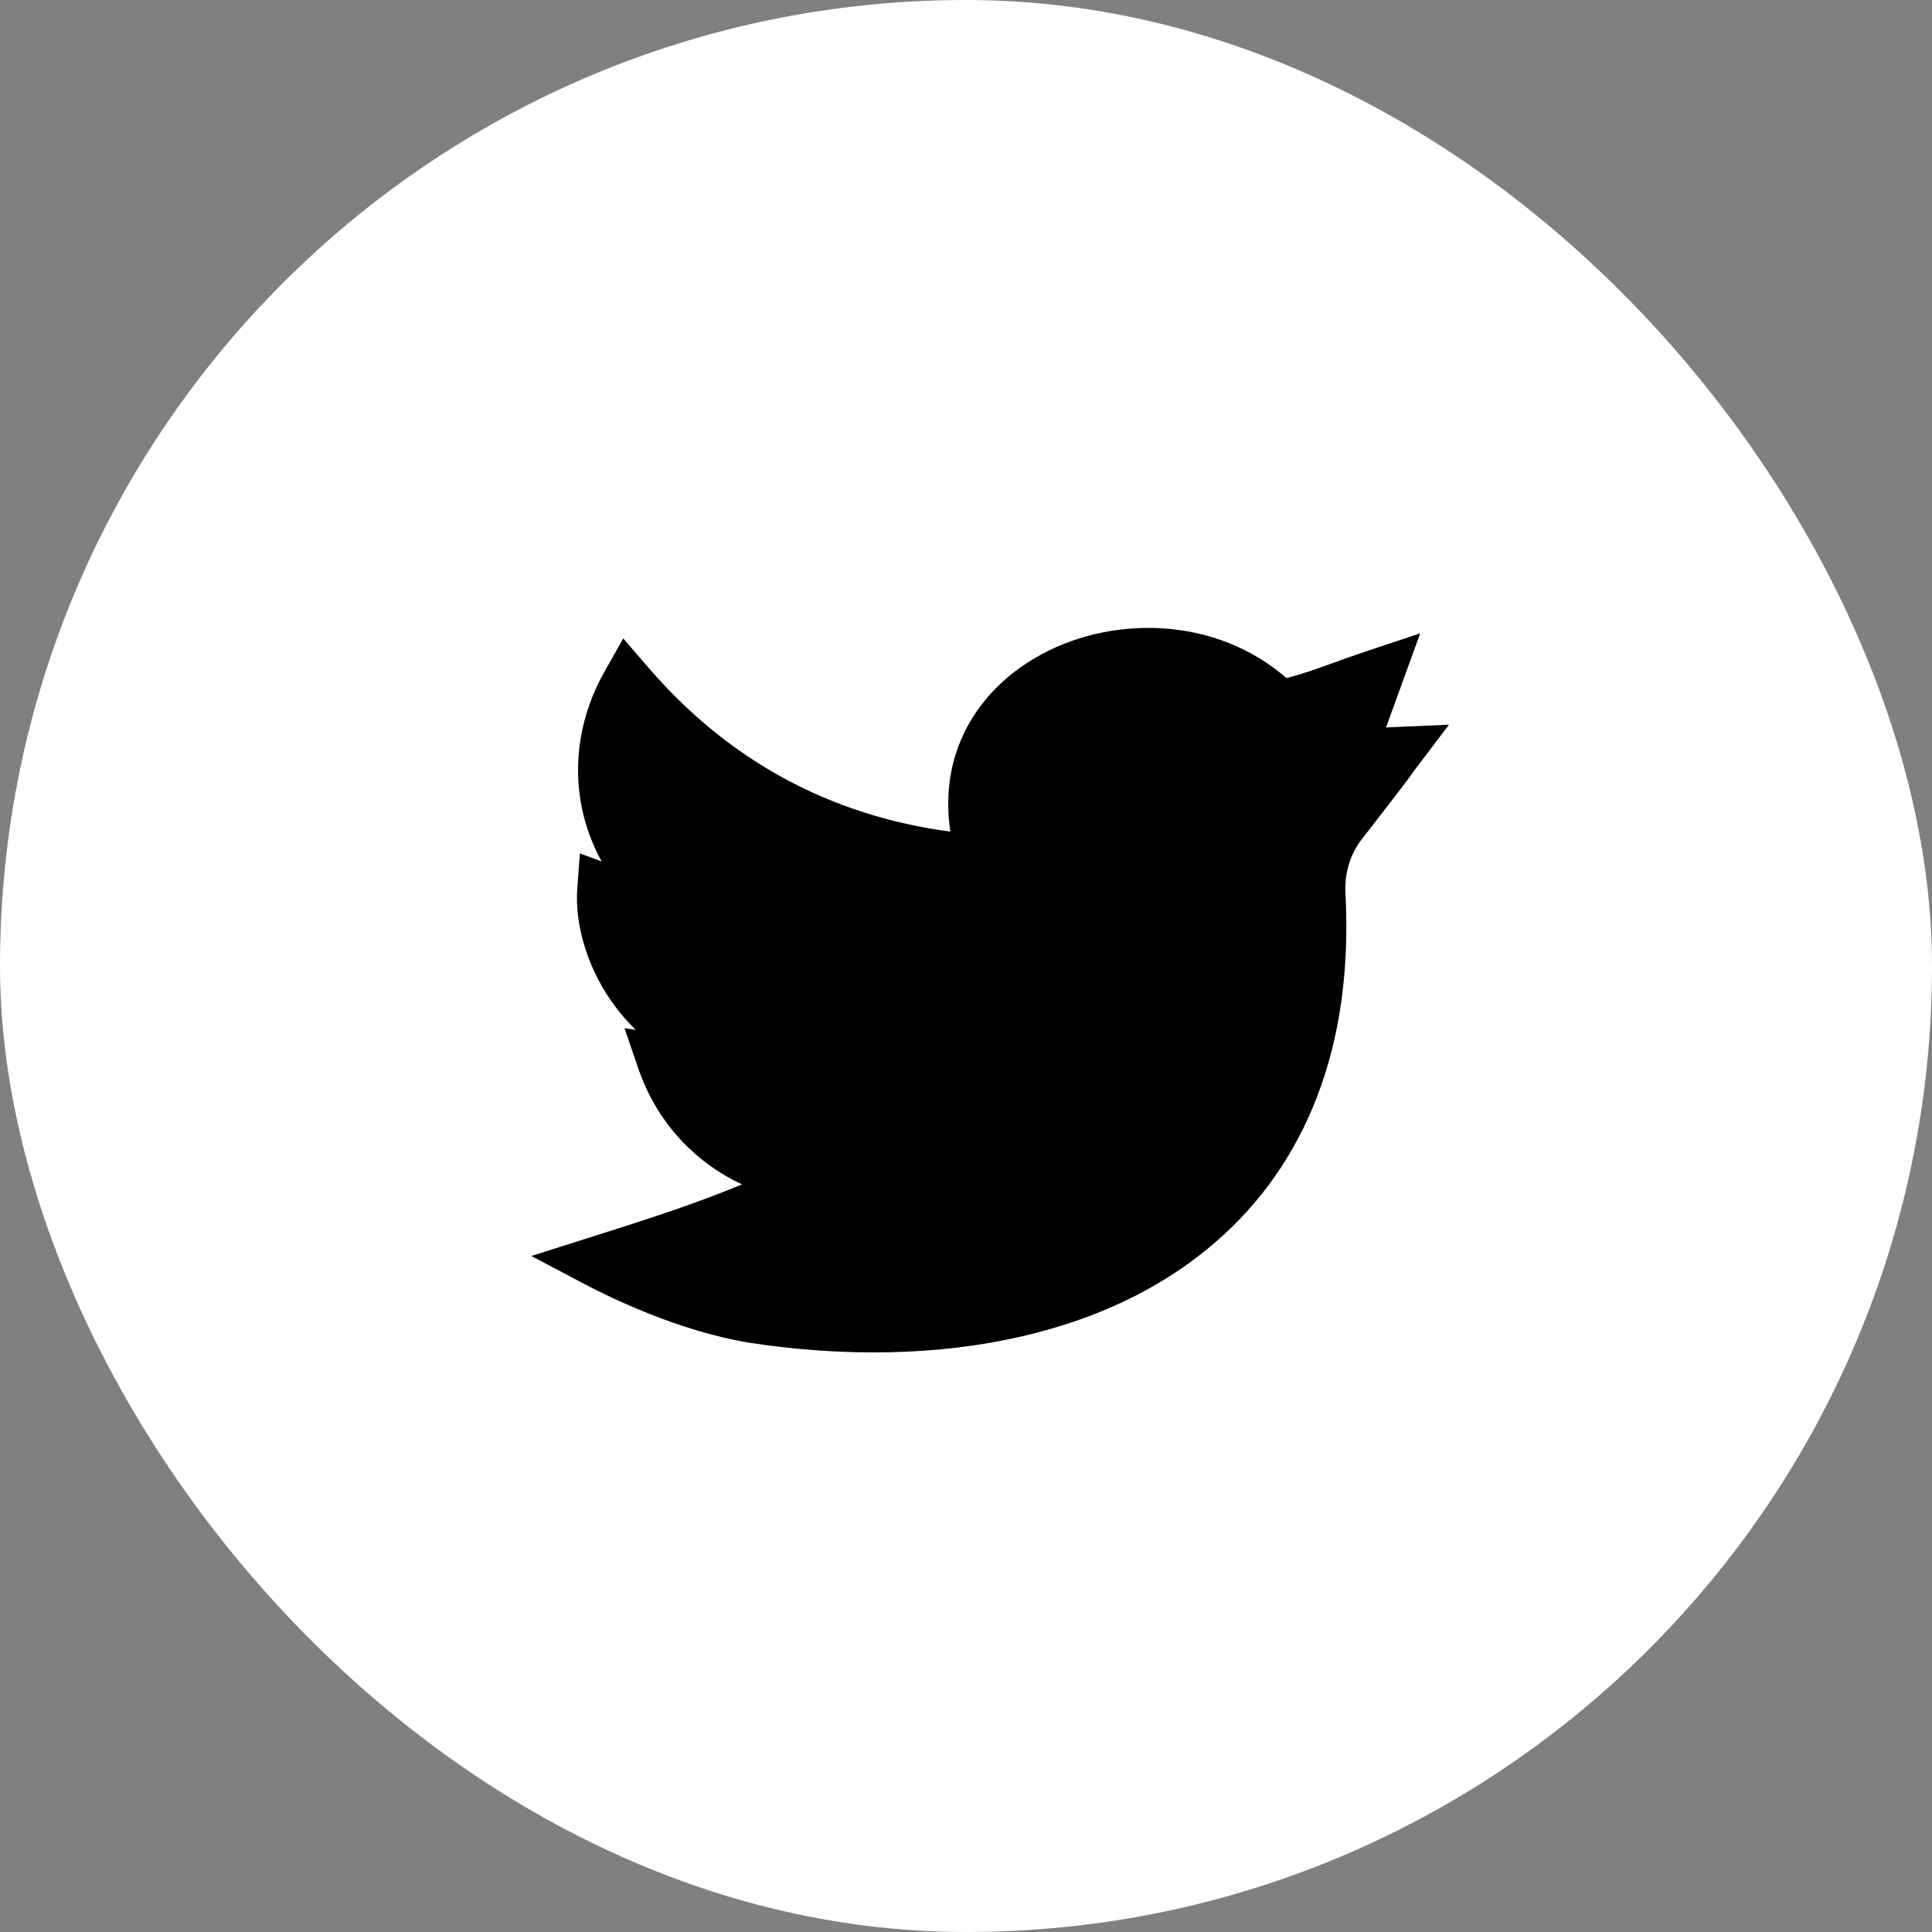
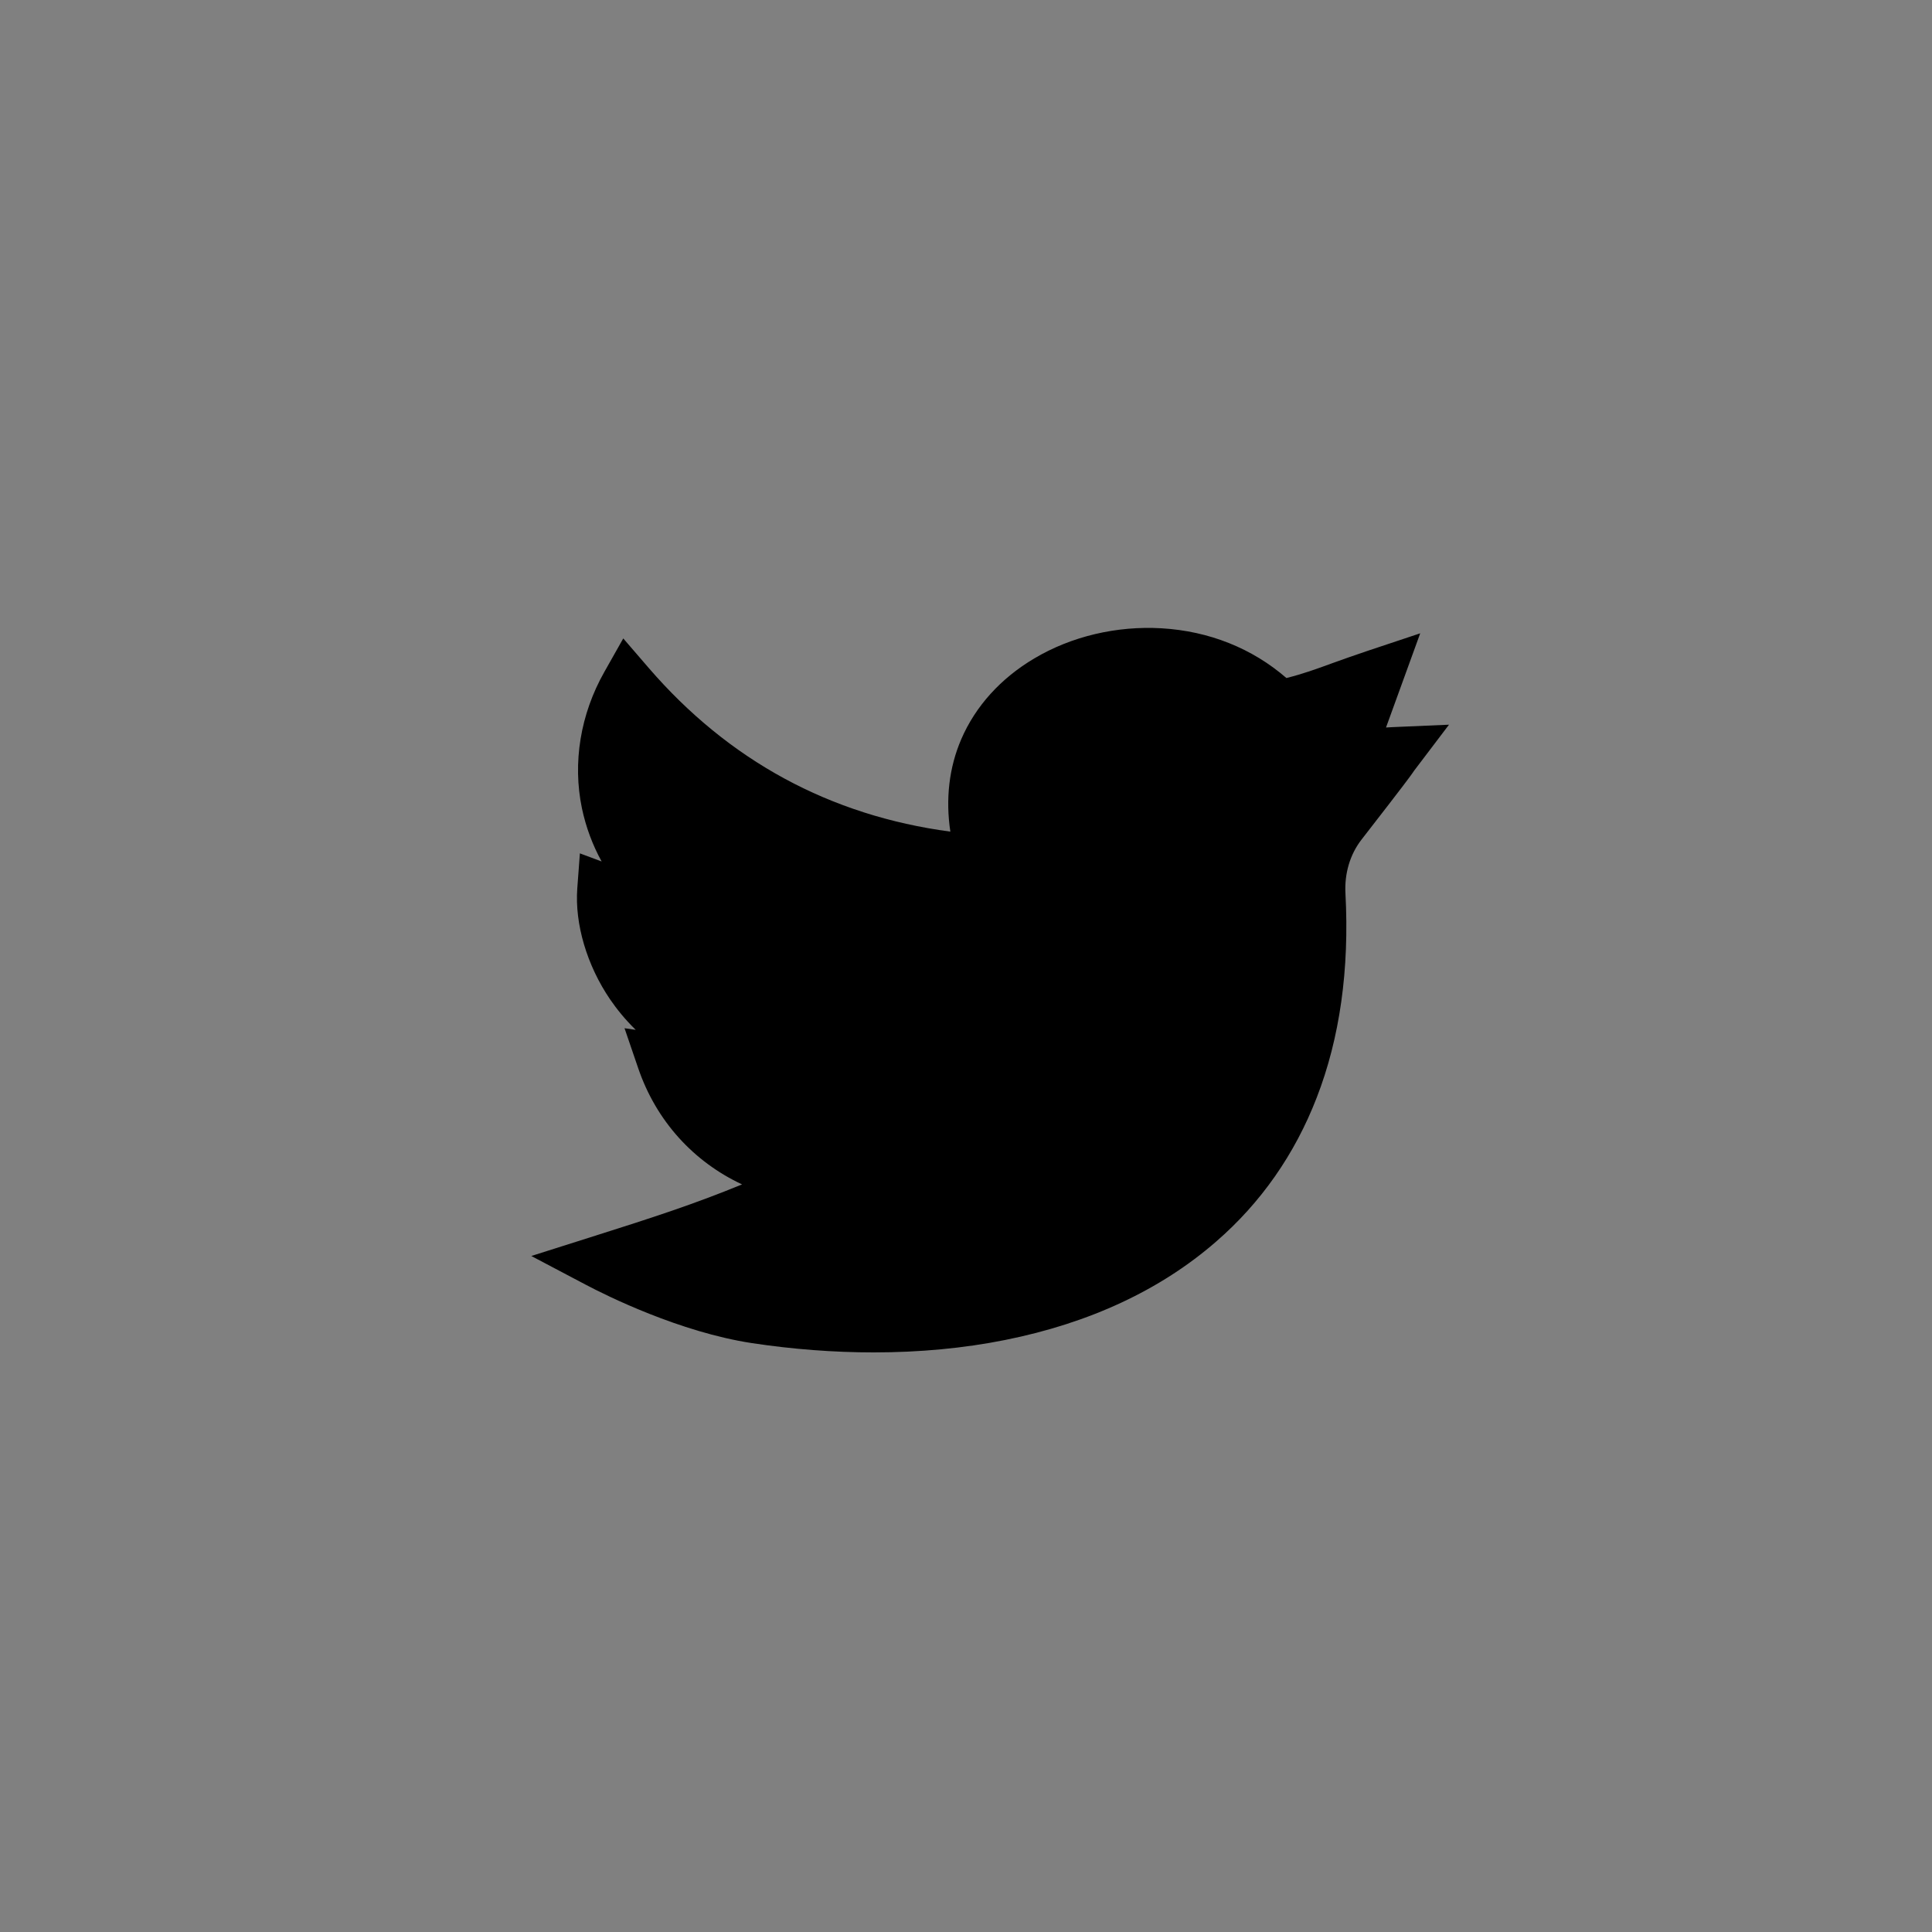
<svg xmlns="http://www.w3.org/2000/svg" width="20" height="20" viewBox="0 0 20 20" fill="none">
  <rect x="0" y="0" width="20" height="20" fill="#808080" stroke="none" />
-   <rect width="20" height="20" rx="10" fill="white" />
  <path d="M9.044 14C8.633 14 8.21 13.968 7.785 13.904C7.036 13.79 6.277 13.412 6.063 13.299L5.5 13.002L6.109 12.809C6.776 12.598 7.181 12.466 7.682 12.261C7.18 12.027 6.793 11.604 6.607 11.059L6.465 10.644L6.581 10.661C6.471 10.554 6.384 10.445 6.316 10.346C6.076 9.994 5.949 9.565 5.976 9.197L6.003 8.834L6.228 8.918C6.133 8.745 6.065 8.561 6.024 8.367C5.926 7.896 6.008 7.394 6.256 6.956L6.452 6.609L6.714 6.913C7.542 7.873 8.592 8.443 9.838 8.609C9.787 8.271 9.825 7.944 9.951 7.652C10.098 7.311 10.359 7.022 10.707 6.816C11.092 6.587 11.56 6.477 12.024 6.504C12.516 6.533 12.962 6.711 13.317 7.019C13.49 6.975 13.618 6.929 13.79 6.866C13.894 6.829 14.012 6.786 14.159 6.737L14.702 6.556L14.348 7.531C14.371 7.53 14.395 7.528 14.421 7.527L15 7.502L14.658 7.953C14.638 7.979 14.633 7.986 14.626 7.997C14.598 8.037 14.564 8.087 14.094 8.692C13.976 8.844 13.917 9.041 13.928 9.248C13.97 10.035 13.87 10.747 13.63 11.364C13.404 11.948 13.054 12.45 12.588 12.854C12.013 13.354 11.279 13.696 10.407 13.871C9.979 13.957 9.52 14 9.044 14Z" fill="black" />
</svg>